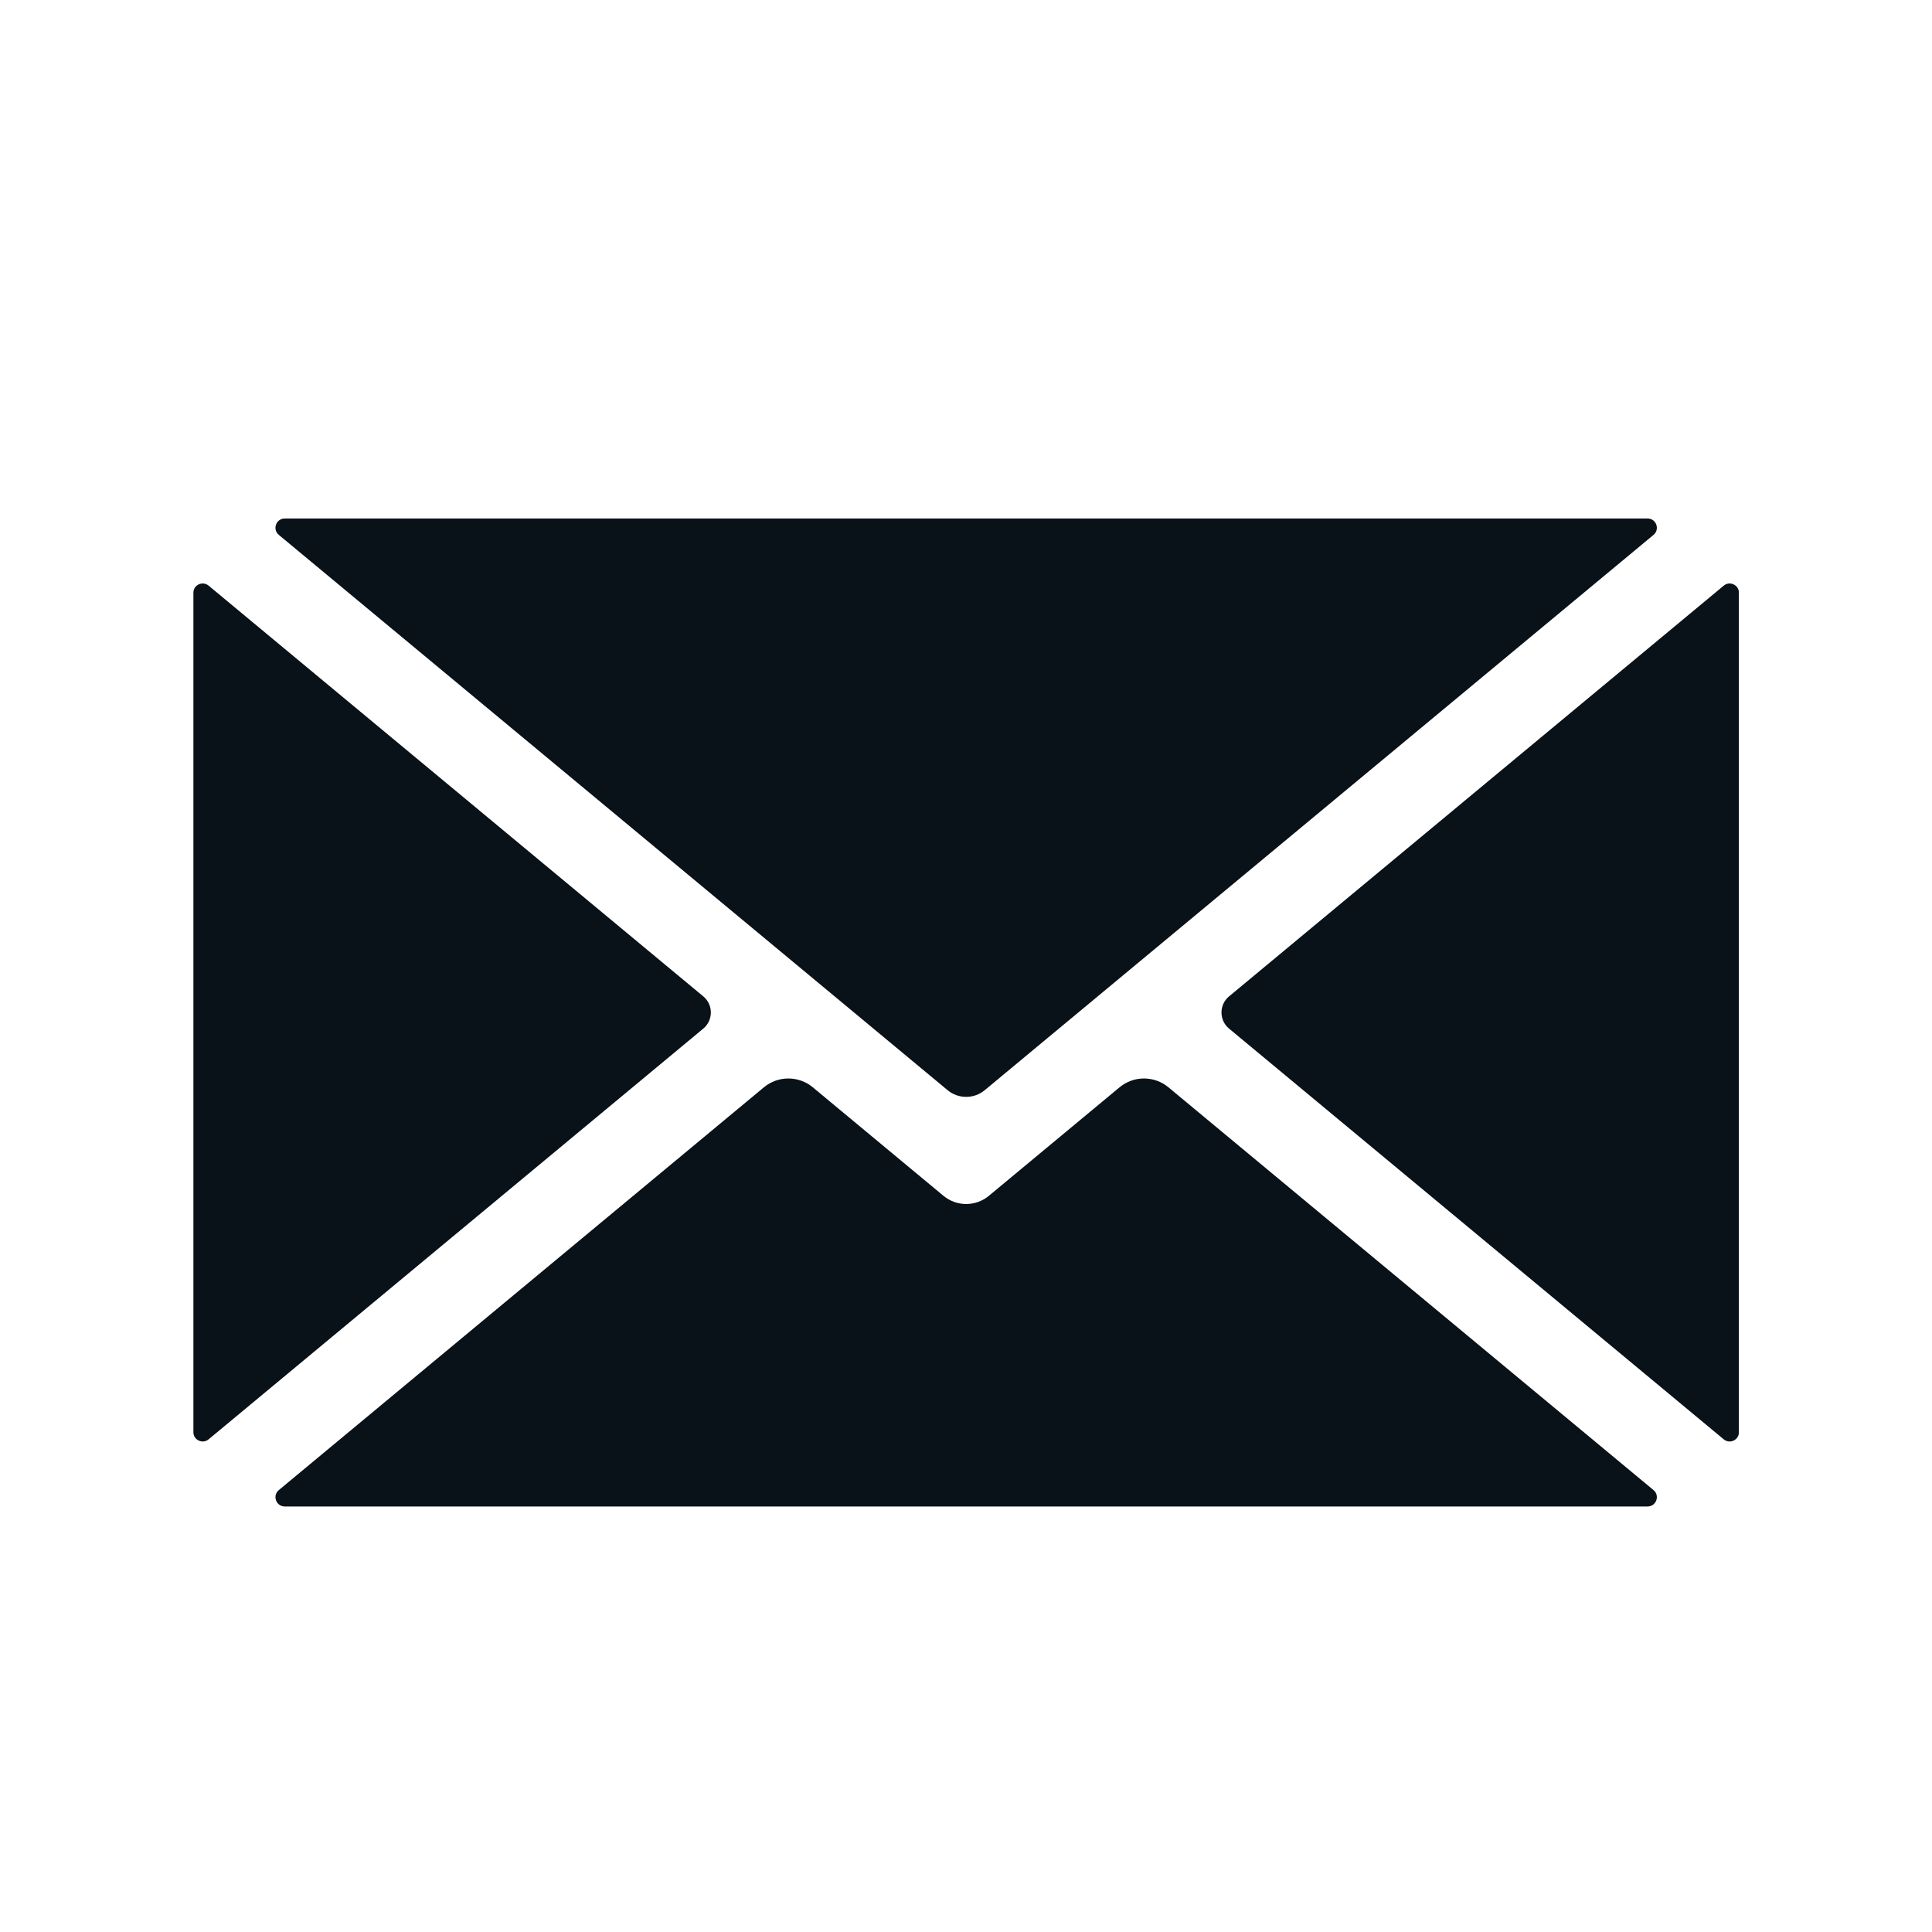
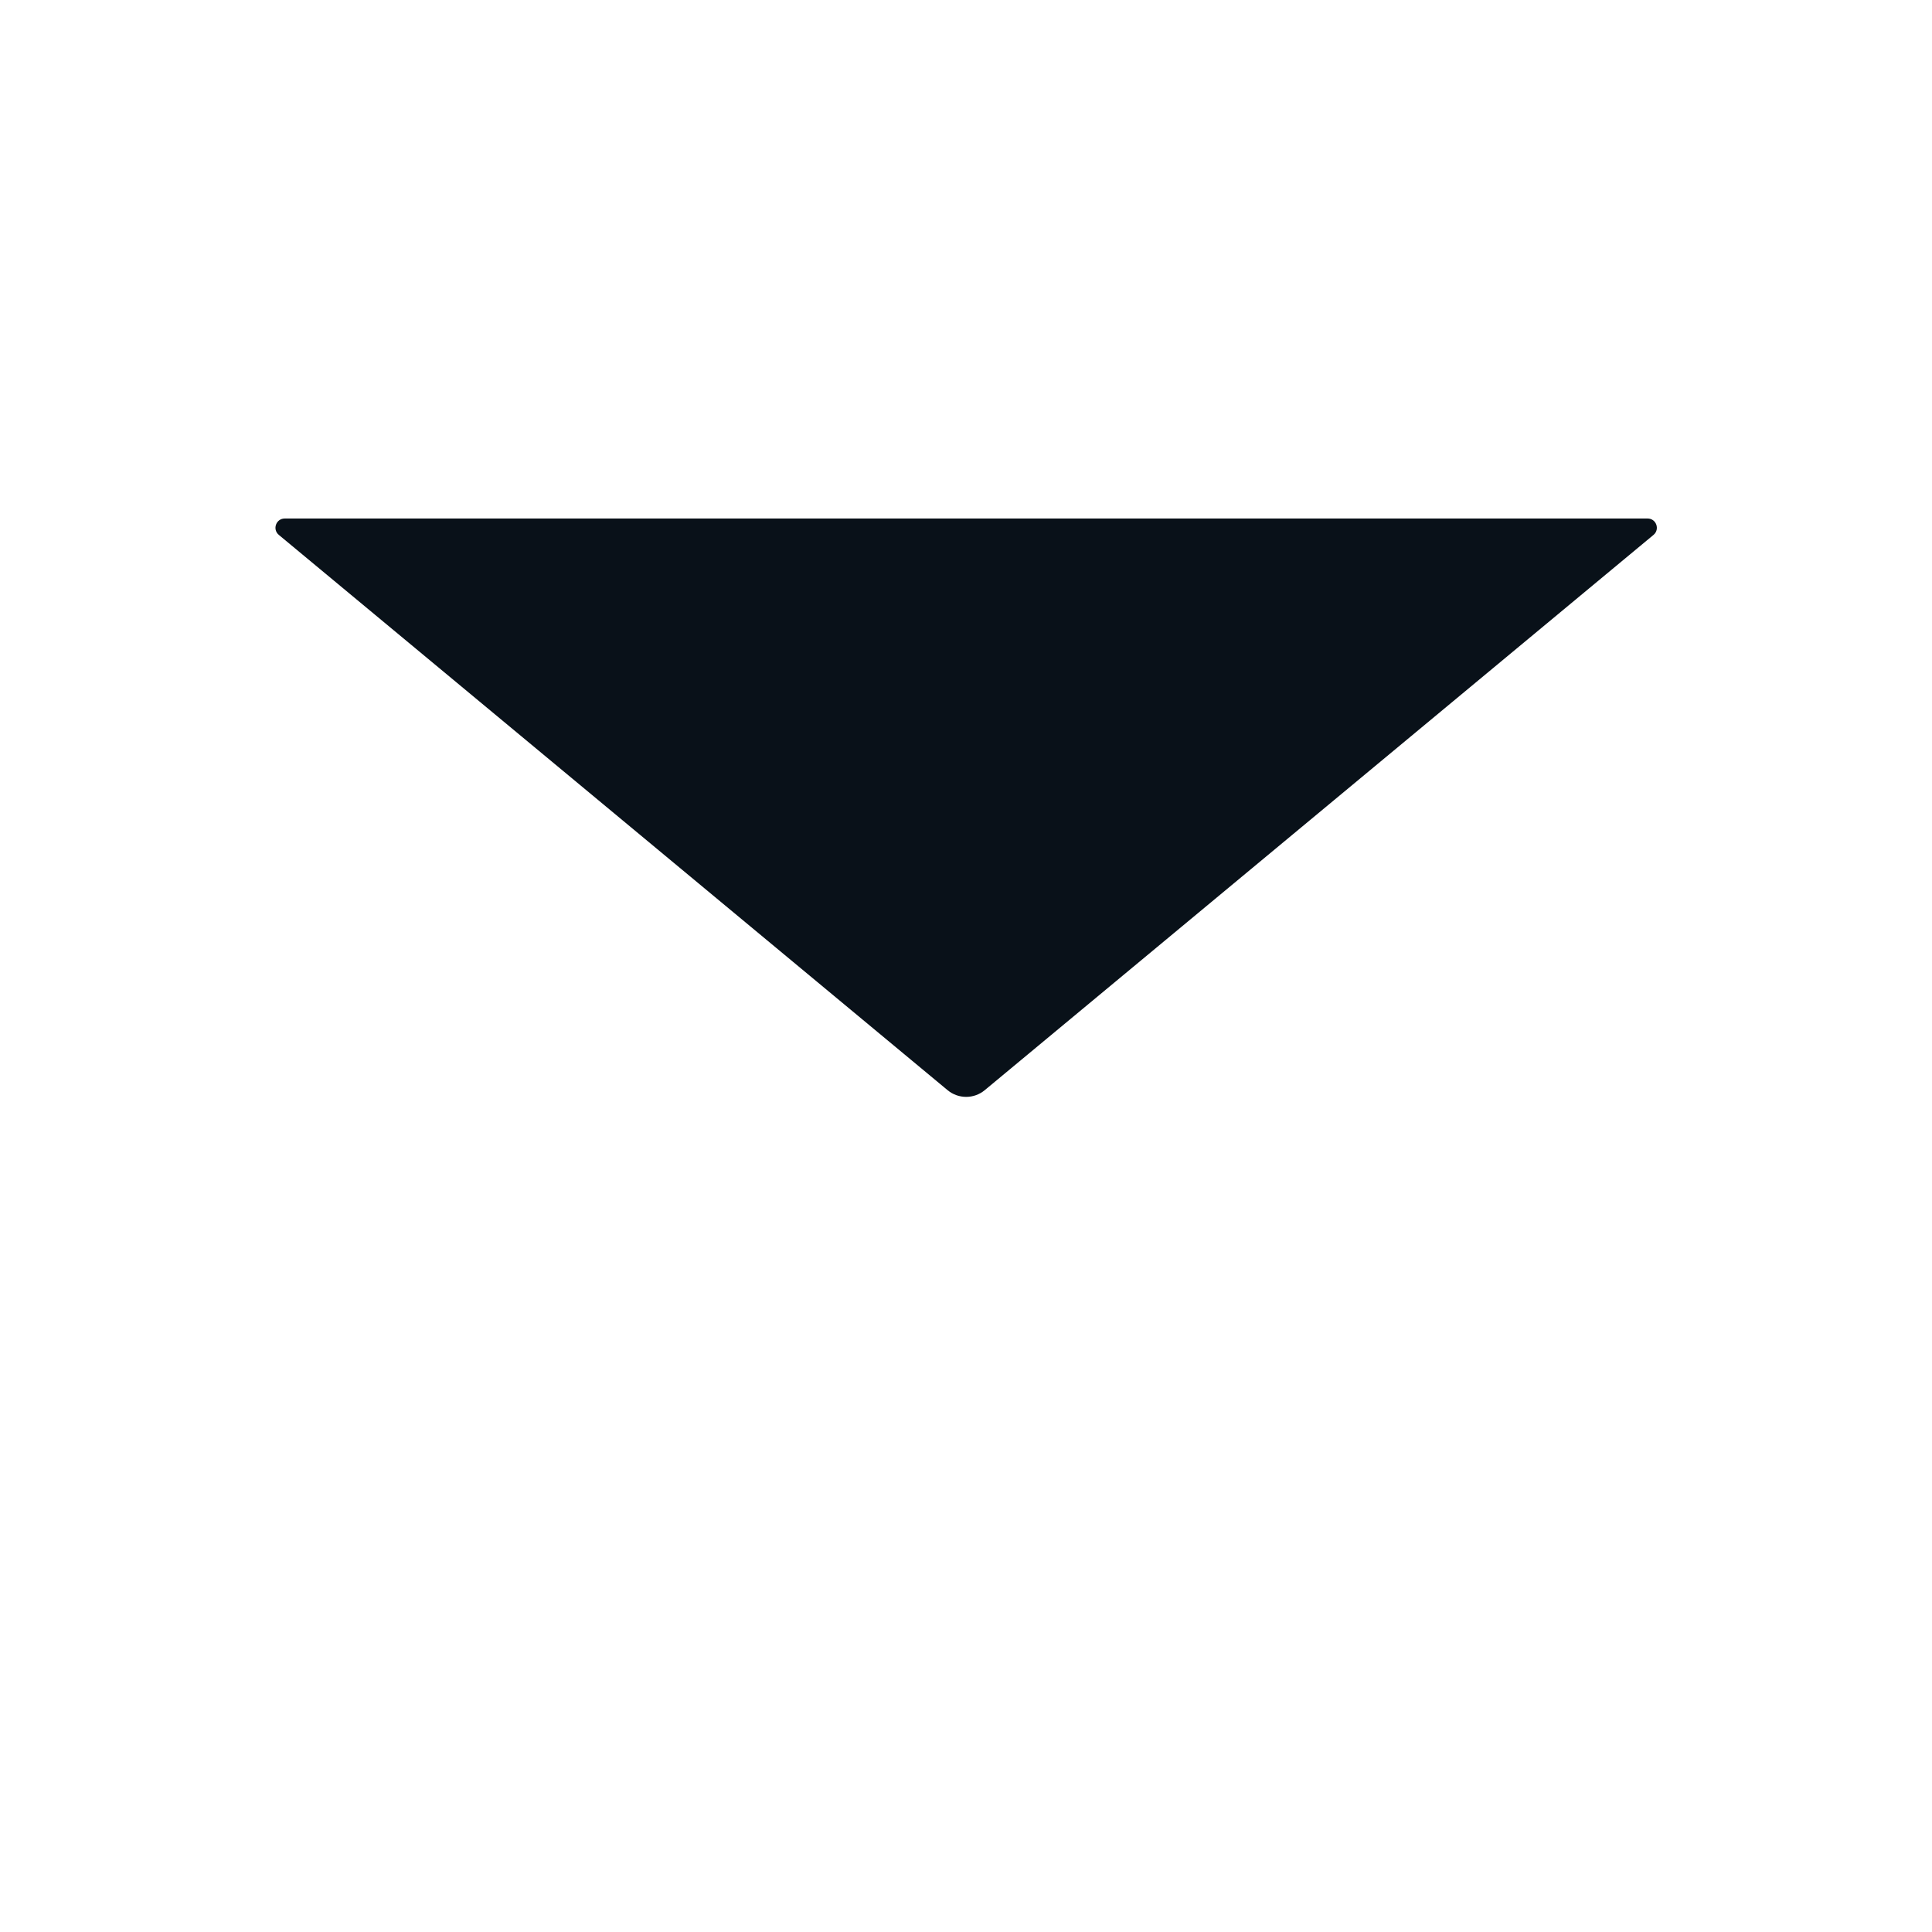
<svg xmlns="http://www.w3.org/2000/svg" width="500" zoomAndPan="magnify" viewBox="0 0 375 375" height="500" preserveAspectRatio="xMidYMid meet" version="1.0">
  <defs>
    <clipPath id="a47df5af94">
-       <path d="M 37.5 113 L 138 113 L 138 280 L 37.5 280 Z M 37.5 113 " clip-rule="nonzero" />
-     </clipPath>
+       </clipPath>
    <clipPath id="52f732fc44">
      <path d="M 53 100.344 L 322 100.344 L 322 213 L 53 213 Z M 53 100.344 " clip-rule="nonzero" />
    </clipPath>
    <clipPath id="c567b624b0">
-       <path d="M 237 113 L 337.5 113 L 337.5 280 L 237 280 Z M 237 113 " clip-rule="nonzero" />
-     </clipPath>
+       </clipPath>
  </defs>
-   <path fill="#091119" d="M 320.945 289.223 L 226.793 211.047 C 224.043 208.762 220.051 208.762 217.301 211.047 L 191.938 232.109 C 189.383 234.227 185.684 234.227 183.129 232.109 L 157.766 211.047 C 155.016 208.762 151.023 208.762 148.27 211.047 L 54.121 289.223 C 52.824 290.297 53.586 292.406 55.27 292.406 L 319.797 292.406 C 321.477 292.406 322.238 290.297 320.945 289.223 " fill-opacity="1" fill-rule="nonzero" />
  <g clip-path="url(#a47df5af94)">
-     <path fill="#091119" d="M 136.512 193.398 L 40.488 113.672 C 39.316 112.699 37.539 113.531 37.539 115.055 L 37.539 277.988 C 37.539 279.512 39.316 280.344 40.488 279.375 L 136.512 199.648 C 138.465 198.02 138.465 195.023 136.512 193.398 " fill-opacity="1" fill-rule="nonzero" />
-   </g>
+     </g>
  <g clip-path="url(#52f732fc44)">
    <path fill="#091119" d="M 54.121 103.824 L 183.93 211.605 C 186.02 213.336 189.047 213.336 191.133 211.605 L 320.945 103.824 C 322.238 102.746 321.477 100.641 319.797 100.641 L 55.27 100.641 C 53.586 100.641 52.824 102.746 54.121 103.824 " fill-opacity="1" fill-rule="nonzero" />
  </g>
  <g clip-path="url(#c567b624b0)">
-     <path fill="#091119" d="M 334.578 113.672 L 238.555 193.398 C 236.602 195.023 236.602 198.02 238.555 199.648 L 334.578 279.375 C 335.746 280.344 337.523 279.516 337.523 277.992 L 337.523 115.055 C 337.523 113.531 335.746 112.699 334.578 113.672 " fill-opacity="1" fill-rule="nonzero" />
-   </g>
+     </g>
</svg>